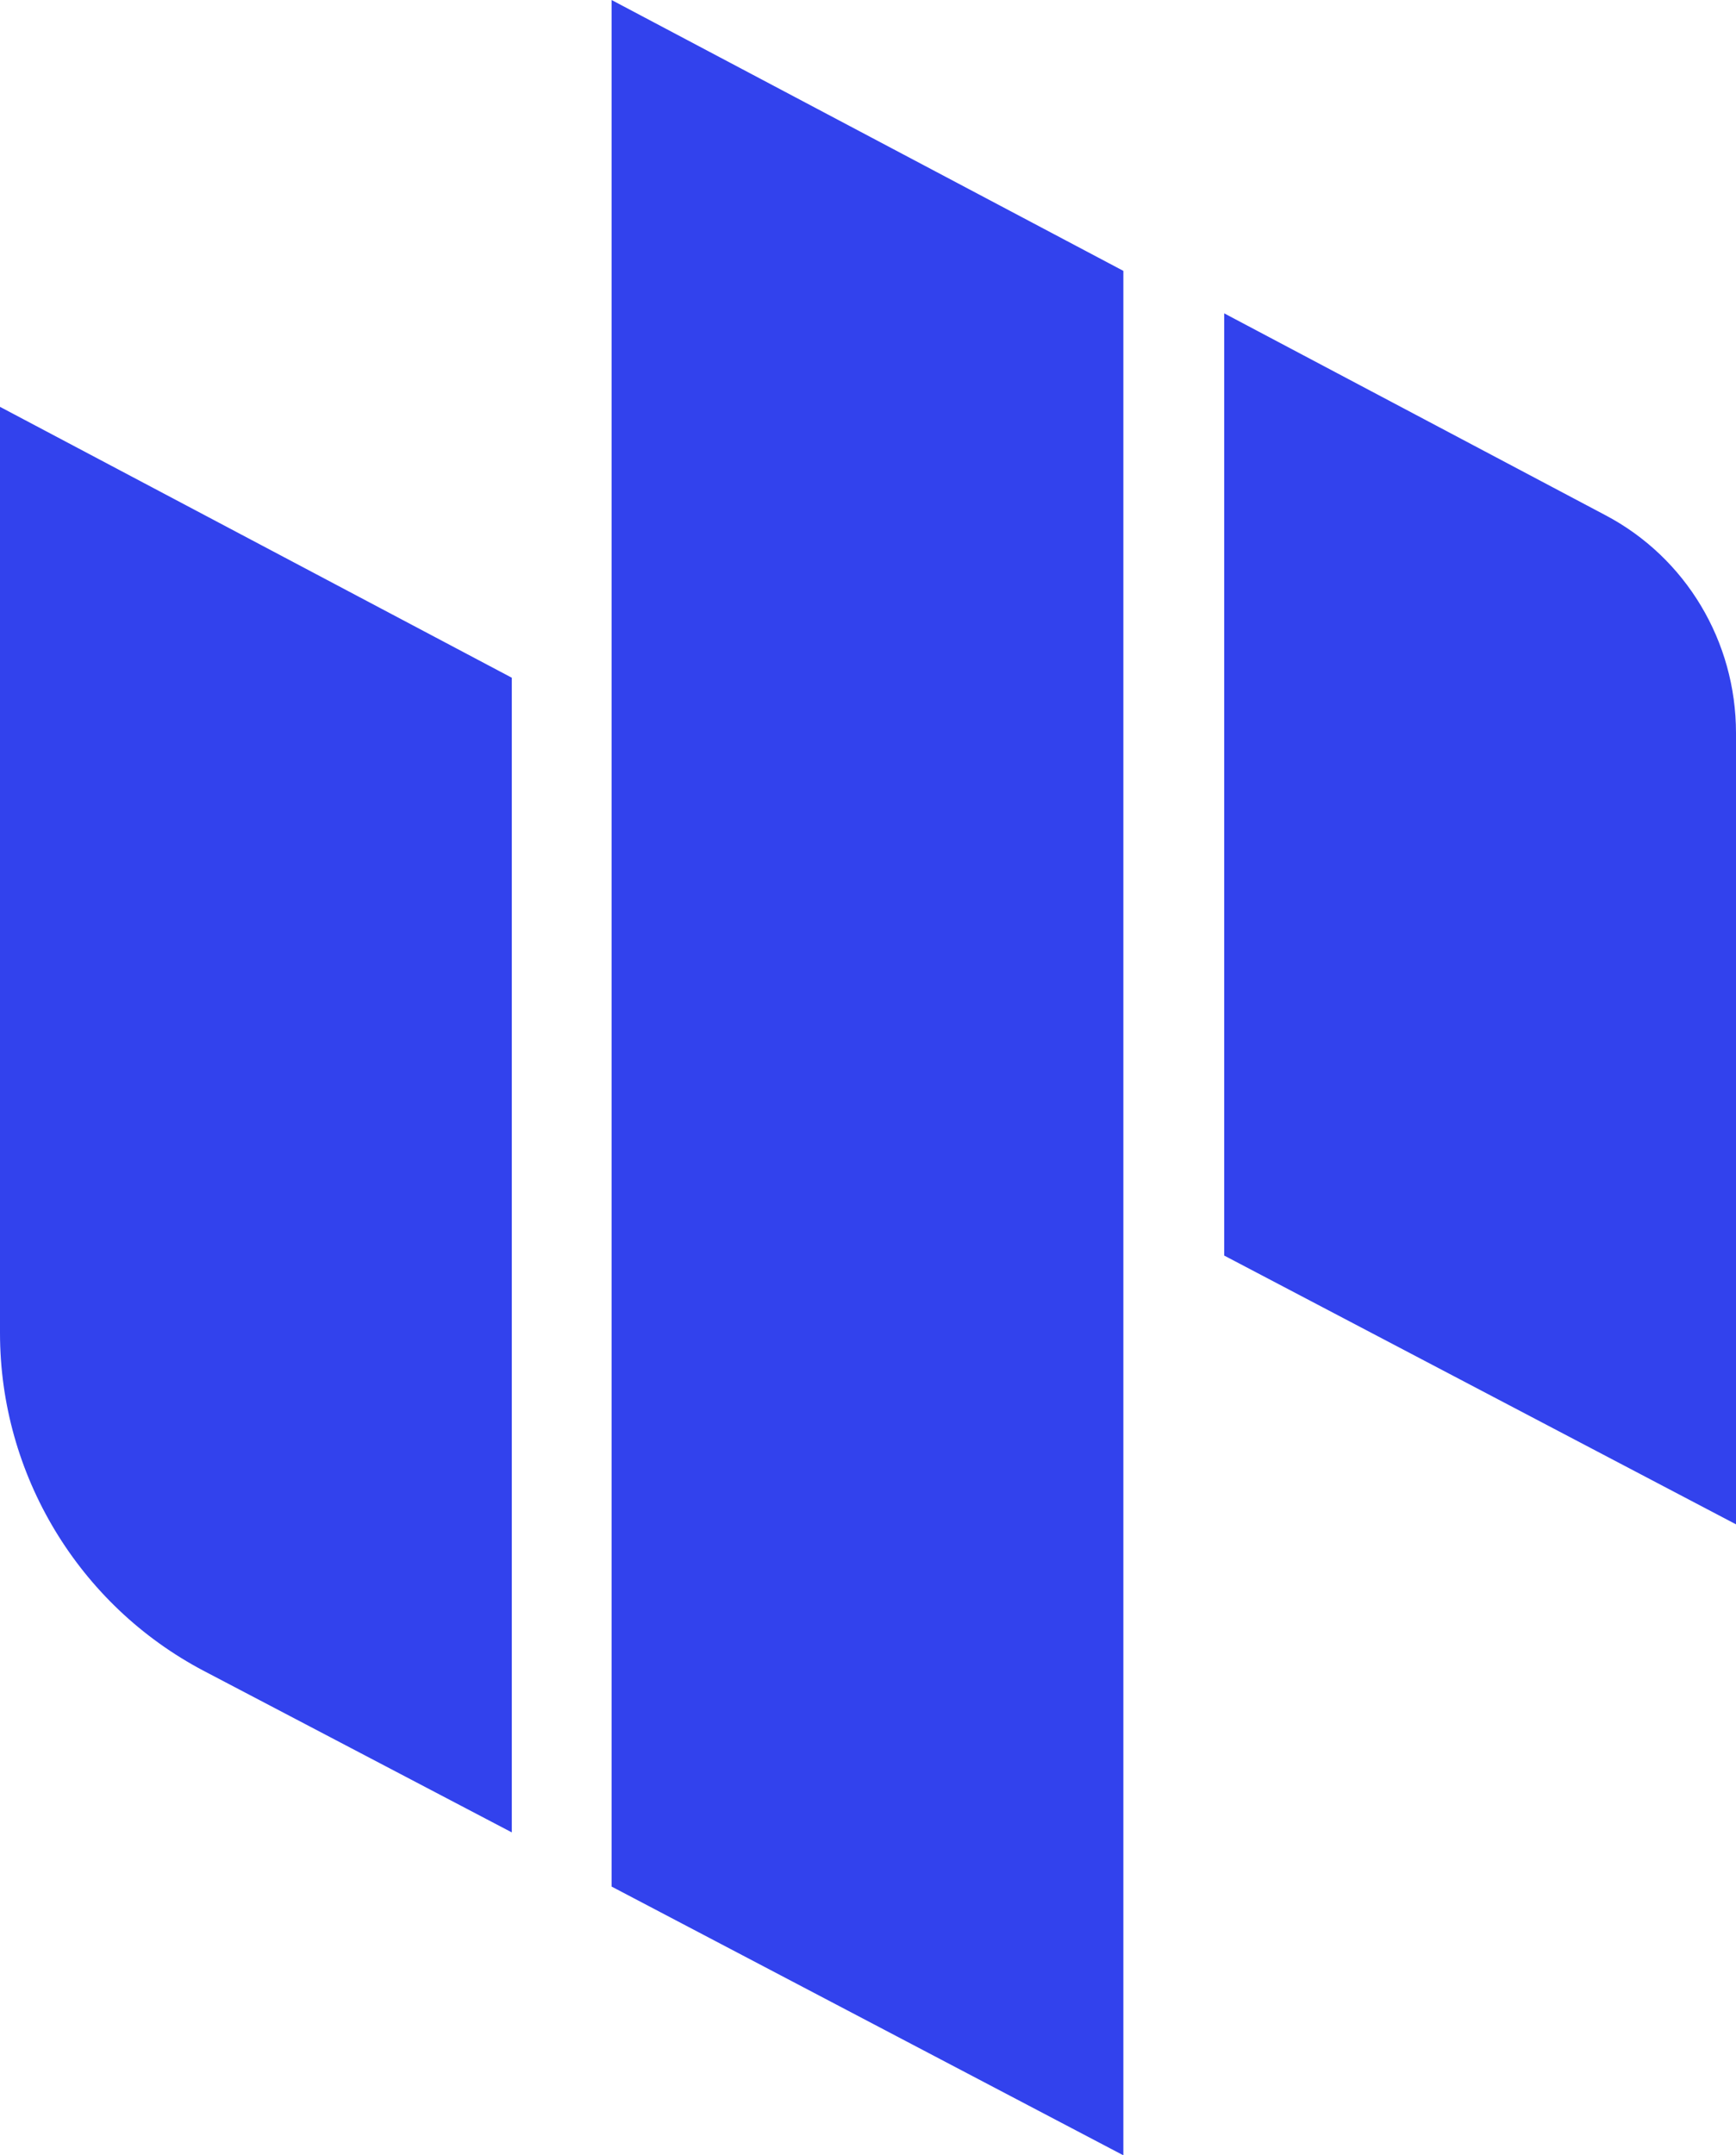
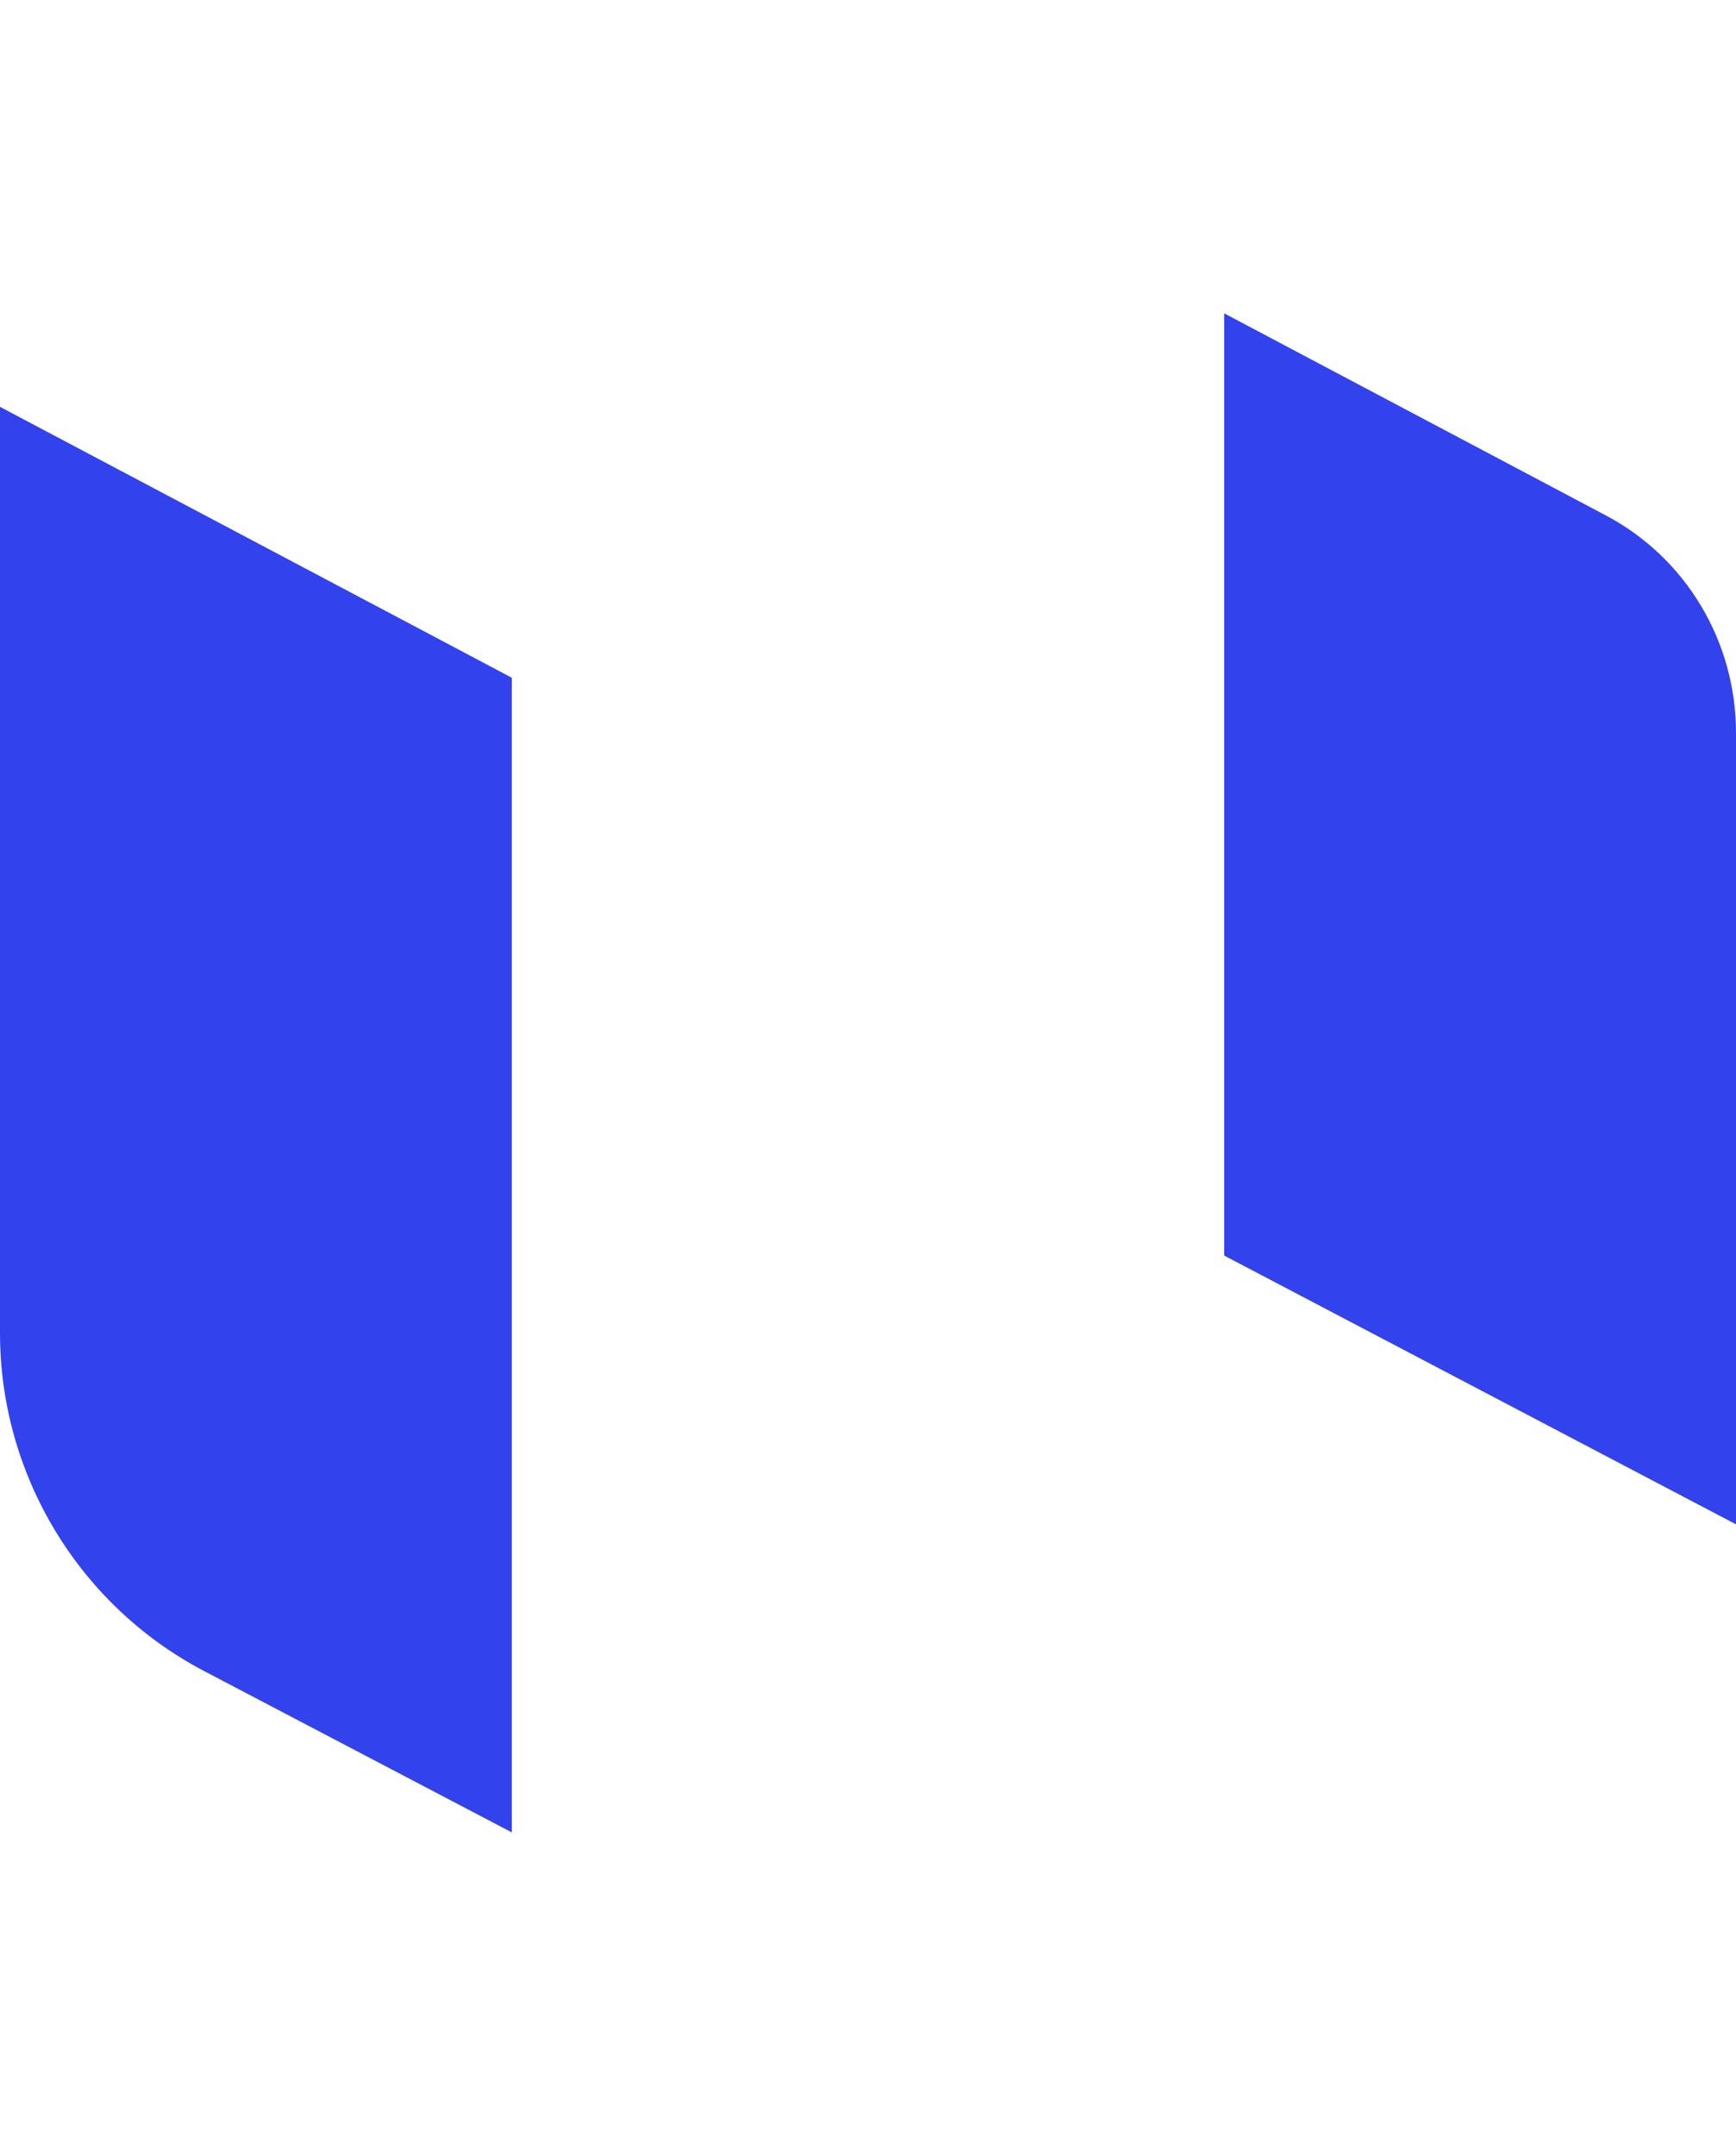
<svg xmlns="http://www.w3.org/2000/svg" id="Layer_2" data-name="Layer 2" viewBox="0 0 16.35 20.29">
  <defs>
    <style>
      .cls-1 {
        fill: #3242ed;
      }
    </style>
  </defs>
  <g id="Layer_1-2" data-name="Layer 1">
-     <polygon class="cls-1" points="10.58 20.29 5.76 17.76 5.76 0 10.58 2.55 10.58 20.29 10.58 20.29" />
    <path class="cls-1" d="M16.35,14.35l-4.82-2.53V2.95l3.59,1.9c.76.4,1.23,1.19,1.23,2.05v7.45h0Z" />
    <path class="cls-1" d="M4.82,17.25l-2.9-1.52c-1.18-.62-1.92-1.85-1.92-3.18V3.83l4.82,2.55v10.88h0Z" />
  </g>
</svg>